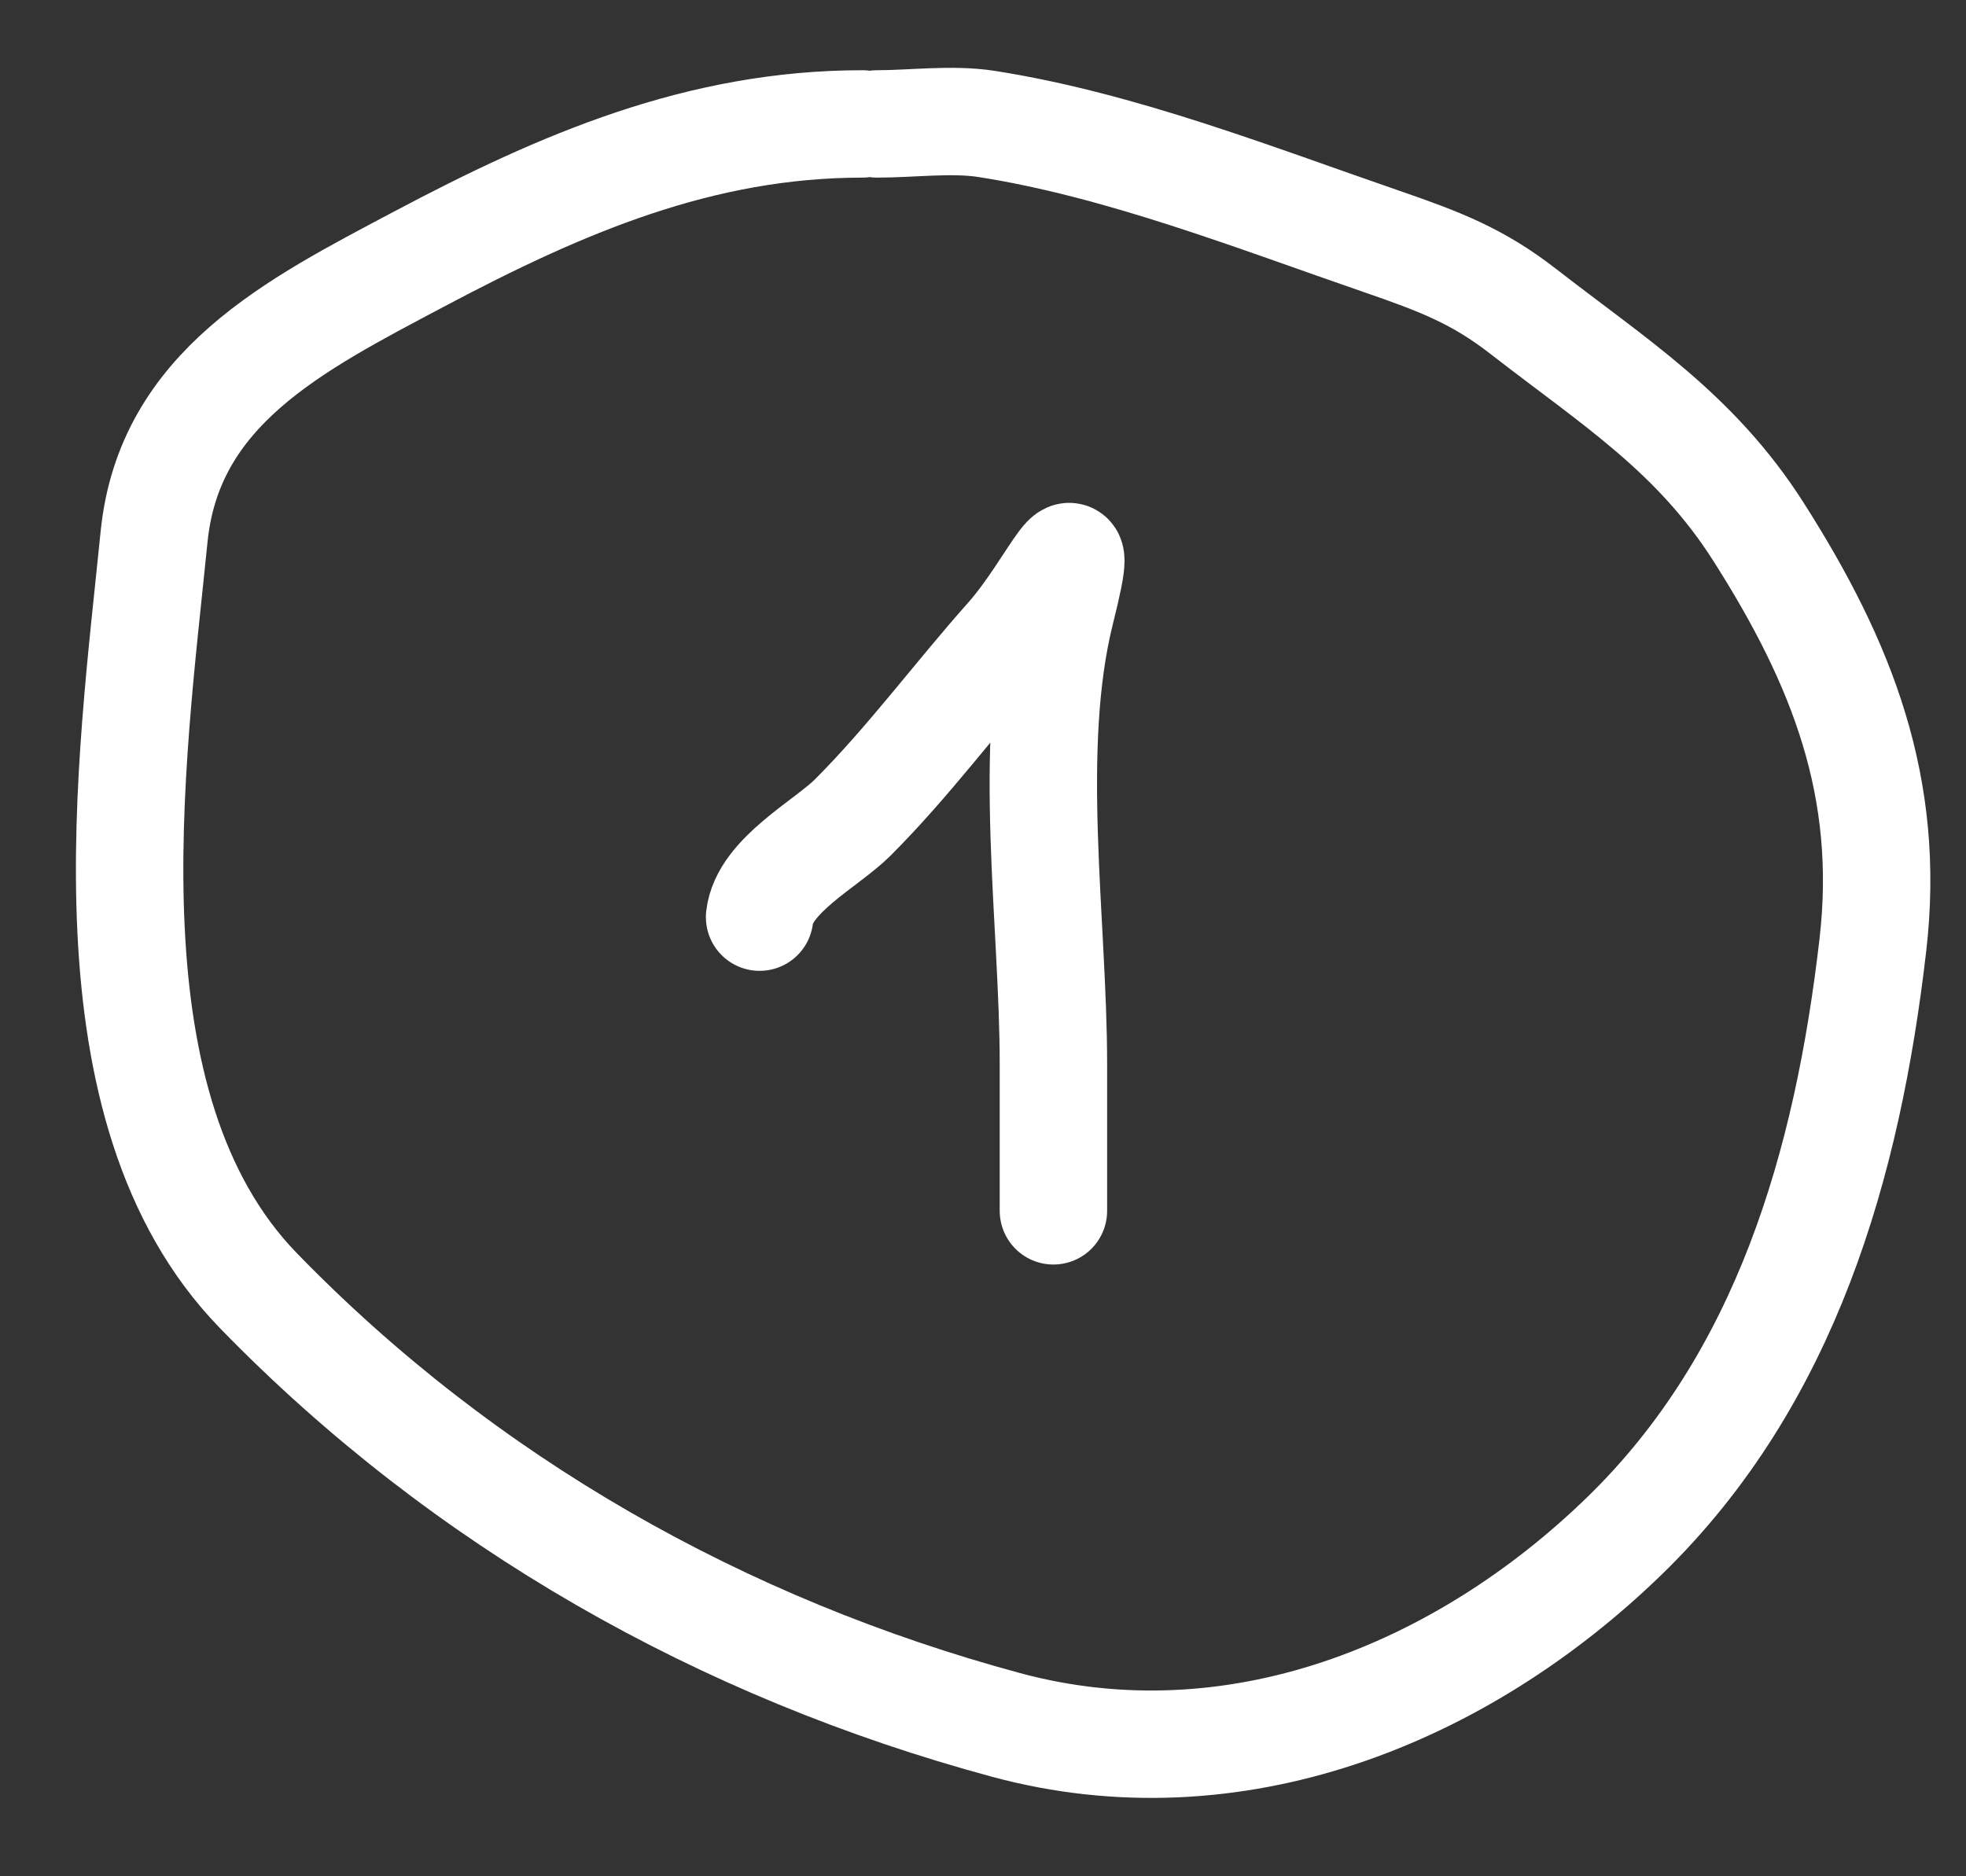
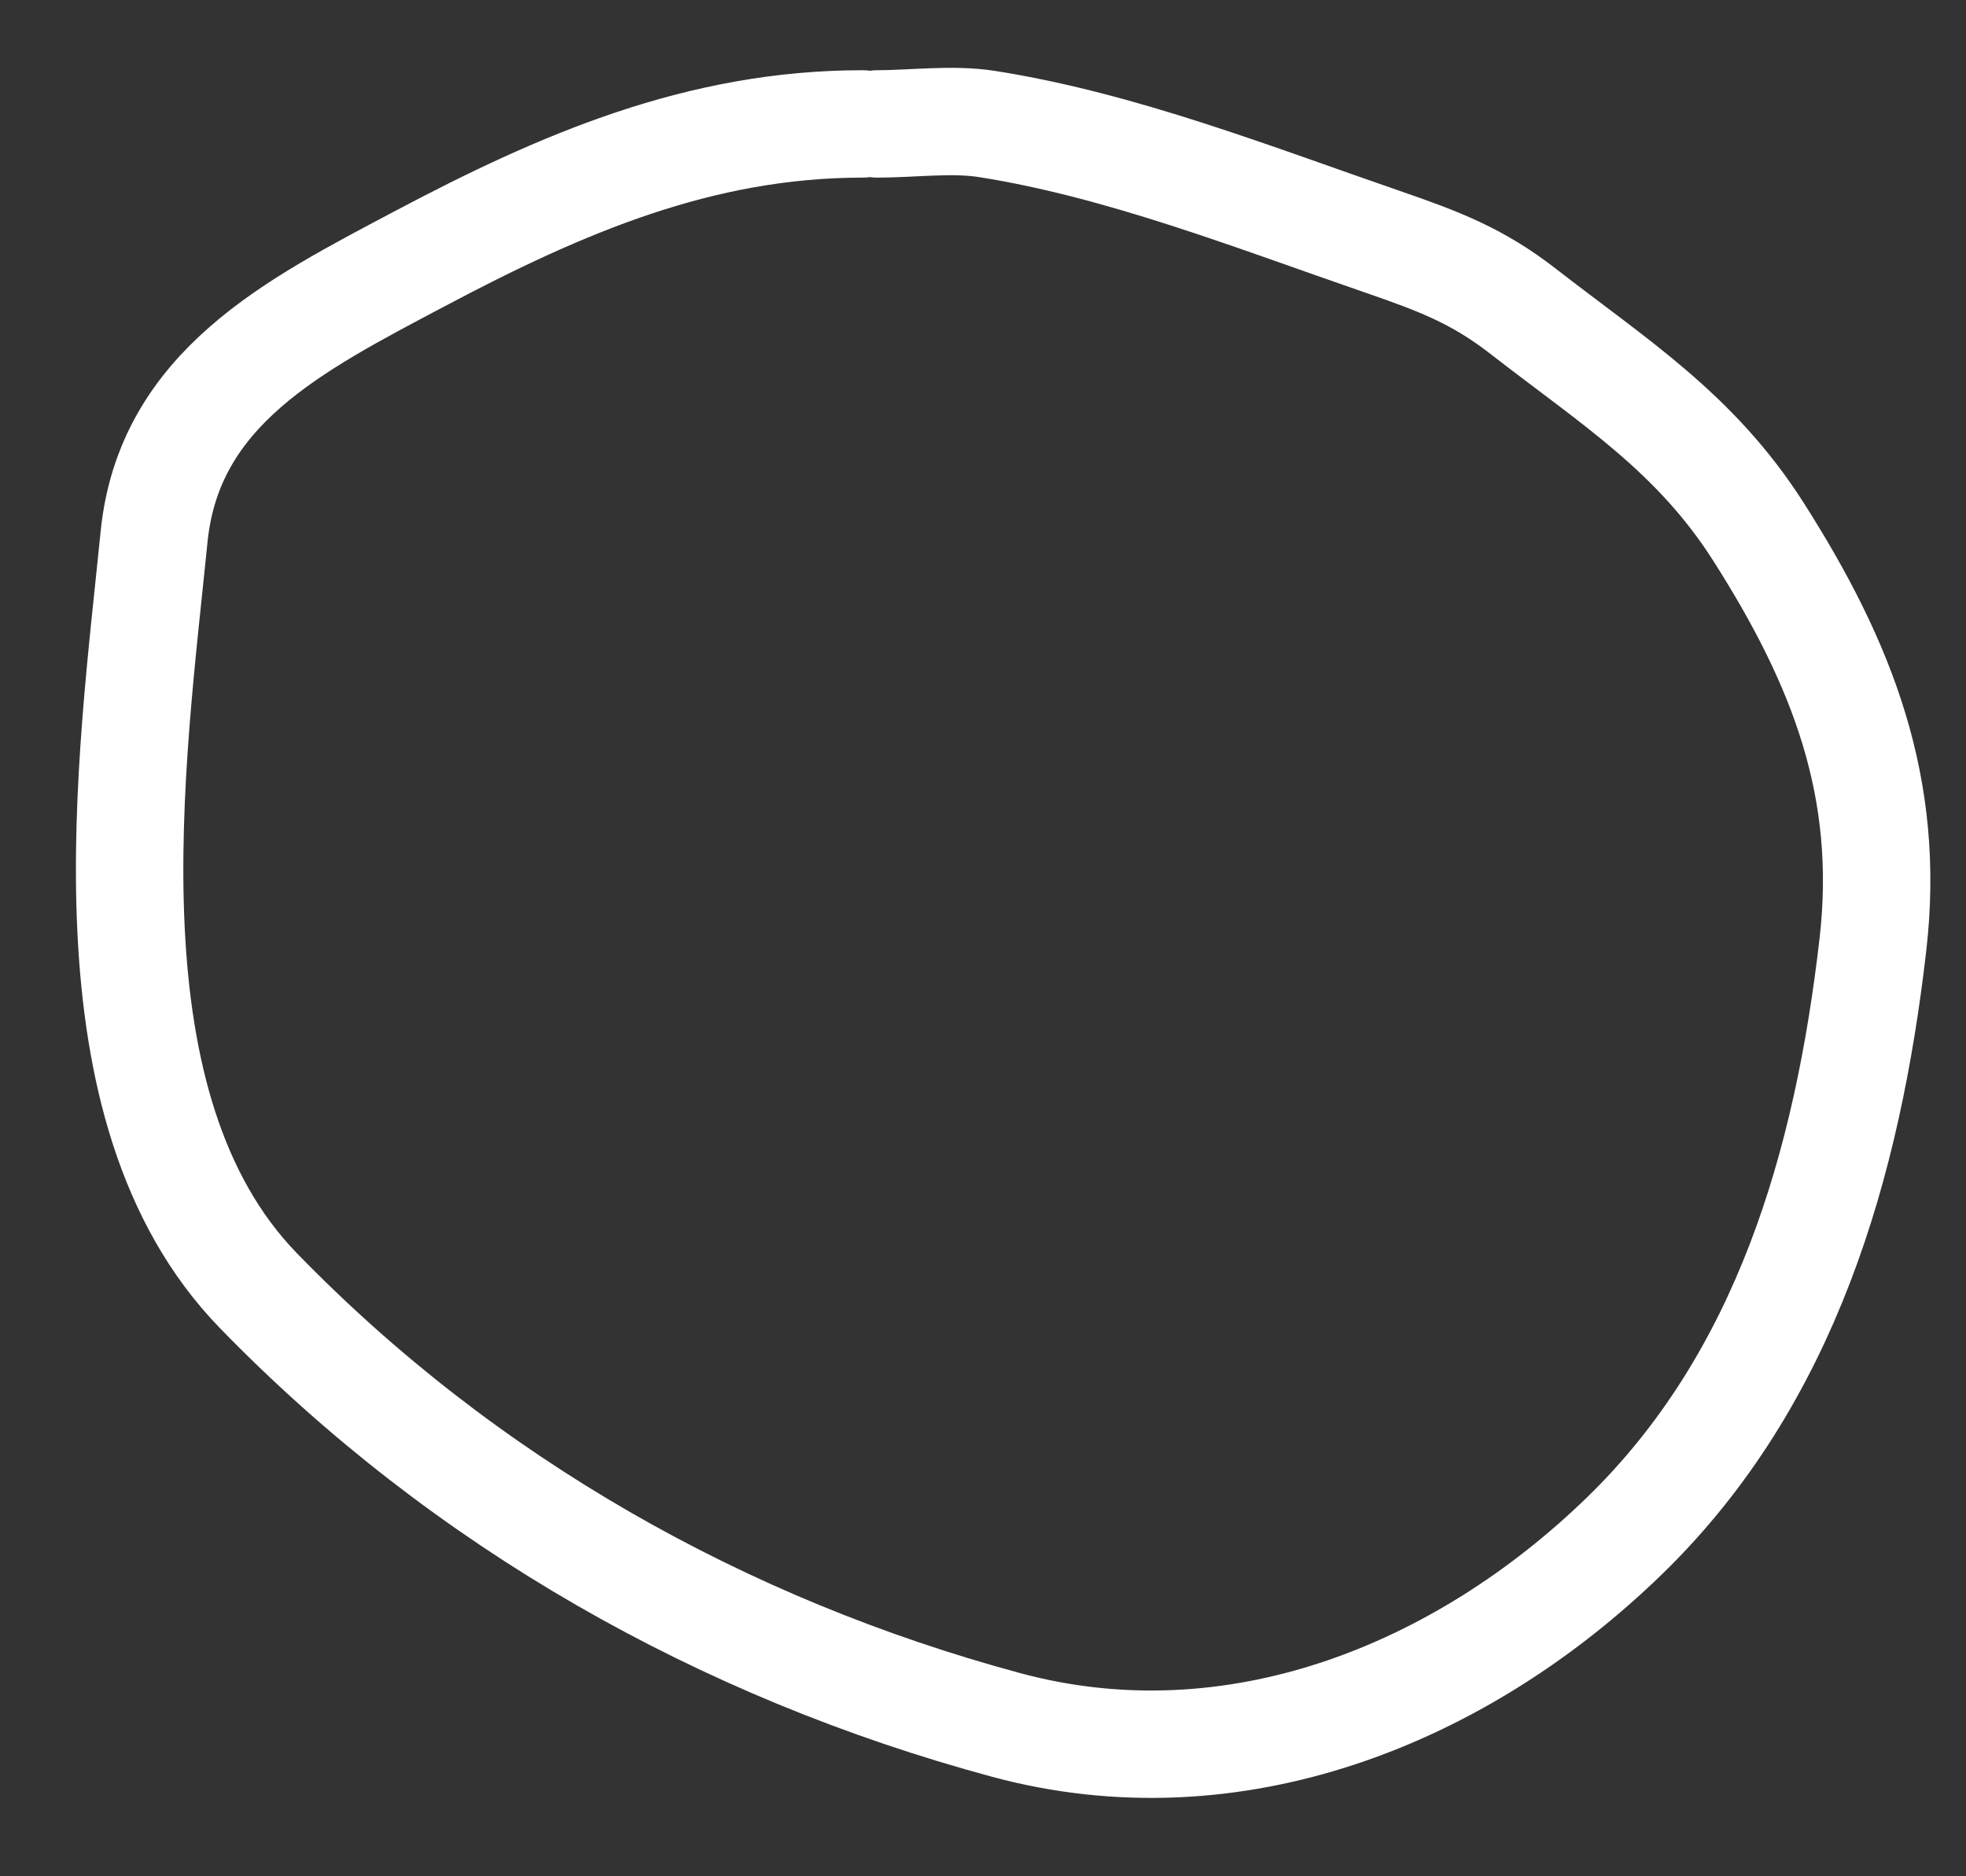
<svg xmlns="http://www.w3.org/2000/svg" width="22" height="21" viewBox="0 0 22 21" fill="none">
  <rect x="0" y="0" width="22" height="21" fill="#333333" stroke="none" />
  <path d="M9.651 1.387C7.835 1.387 6.287 2.052 4.683 2.903C3.293 3.64 1.89 4.345 1.724 6.009C1.47 8.545 0.902 12.399 2.893 14.447C5.193 16.815 8.085 18.449 11.258 19.306C13.804 19.994 16.347 18.97 18.181 17.187C19.986 15.432 20.675 13.028 20.958 10.575C21.161 8.817 20.617 7.427 19.679 5.954C18.973 4.844 18.068 4.28 17.049 3.488C16.538 3.09 16.115 2.928 15.46 2.702C14.036 2.211 12.536 1.621 11.039 1.387C10.651 1.327 10.207 1.387 9.816 1.387" stroke="white" stroke-width="1.202" stroke-linecap="round" />
-   <path d="M8.5 10.265C8.552 9.8 9.249 9.443 9.542 9.15C10.165 8.527 10.7 7.8 11.286 7.141C11.787 6.578 12.187 5.575 11.87 6.84C11.486 8.377 11.788 10.324 11.788 11.909C11.788 12.457 11.788 13.005 11.788 13.552" stroke="white" stroke-width="1.202" stroke-linecap="round" />
</svg>